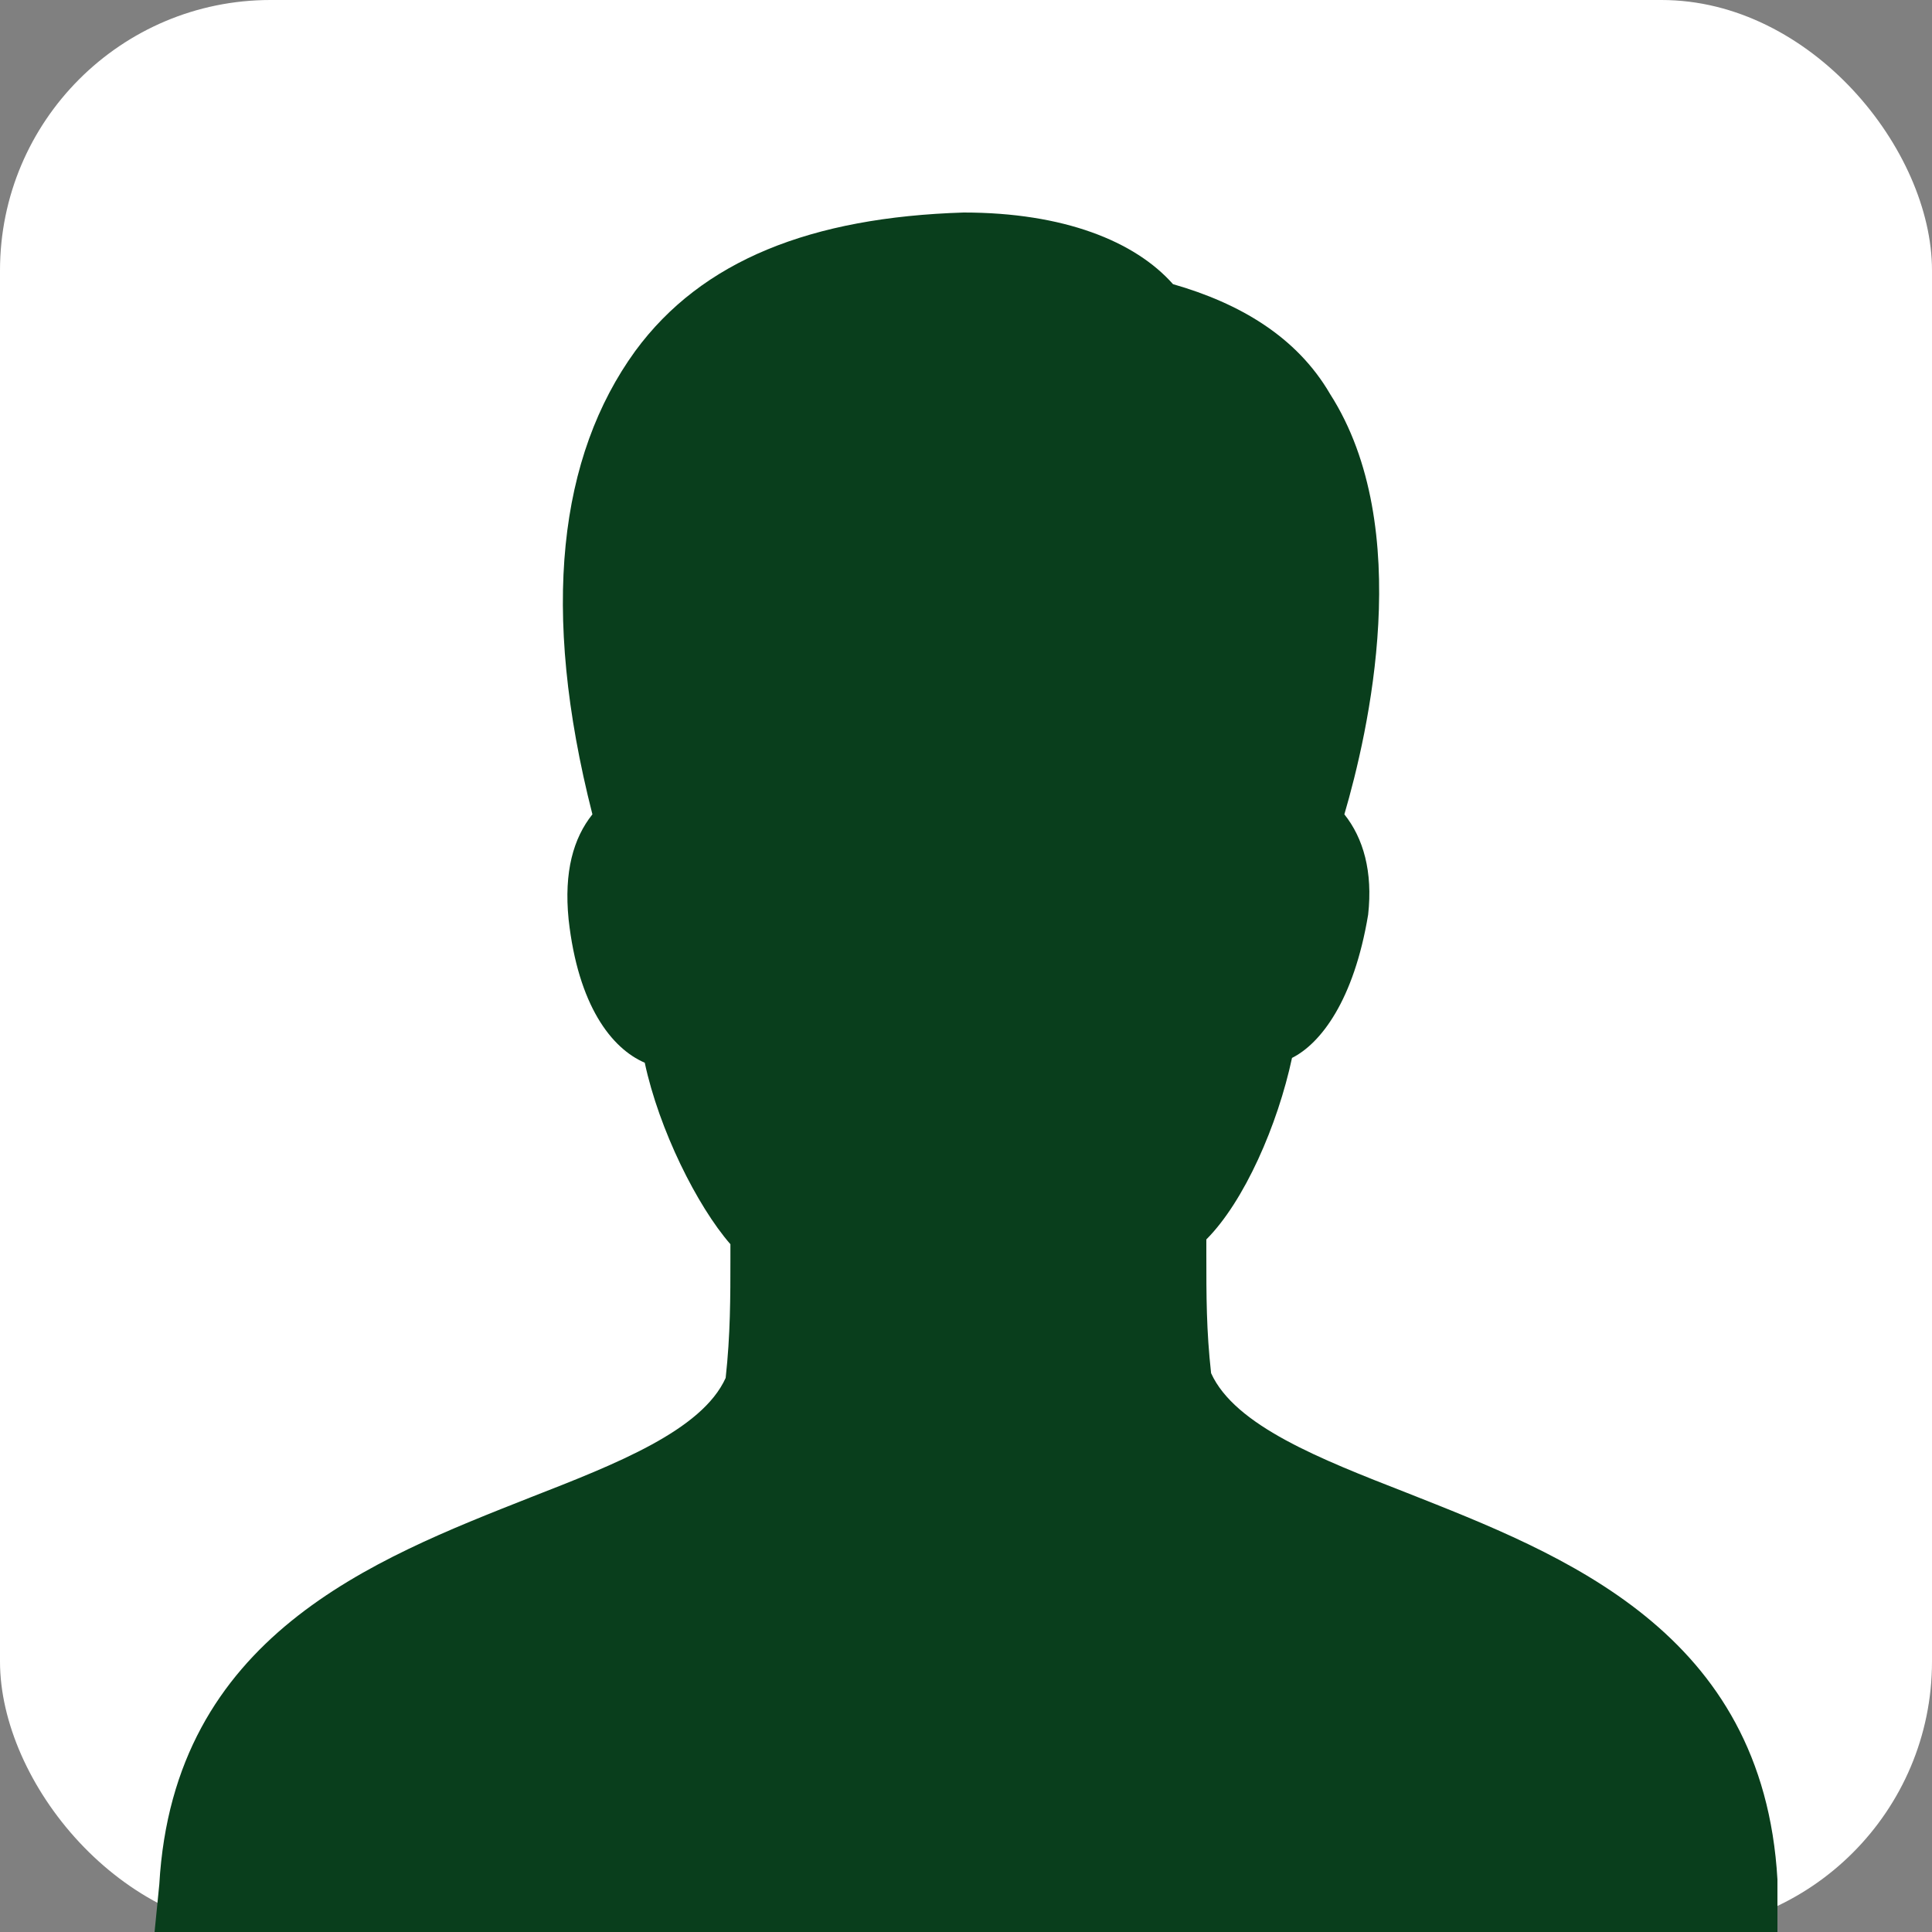
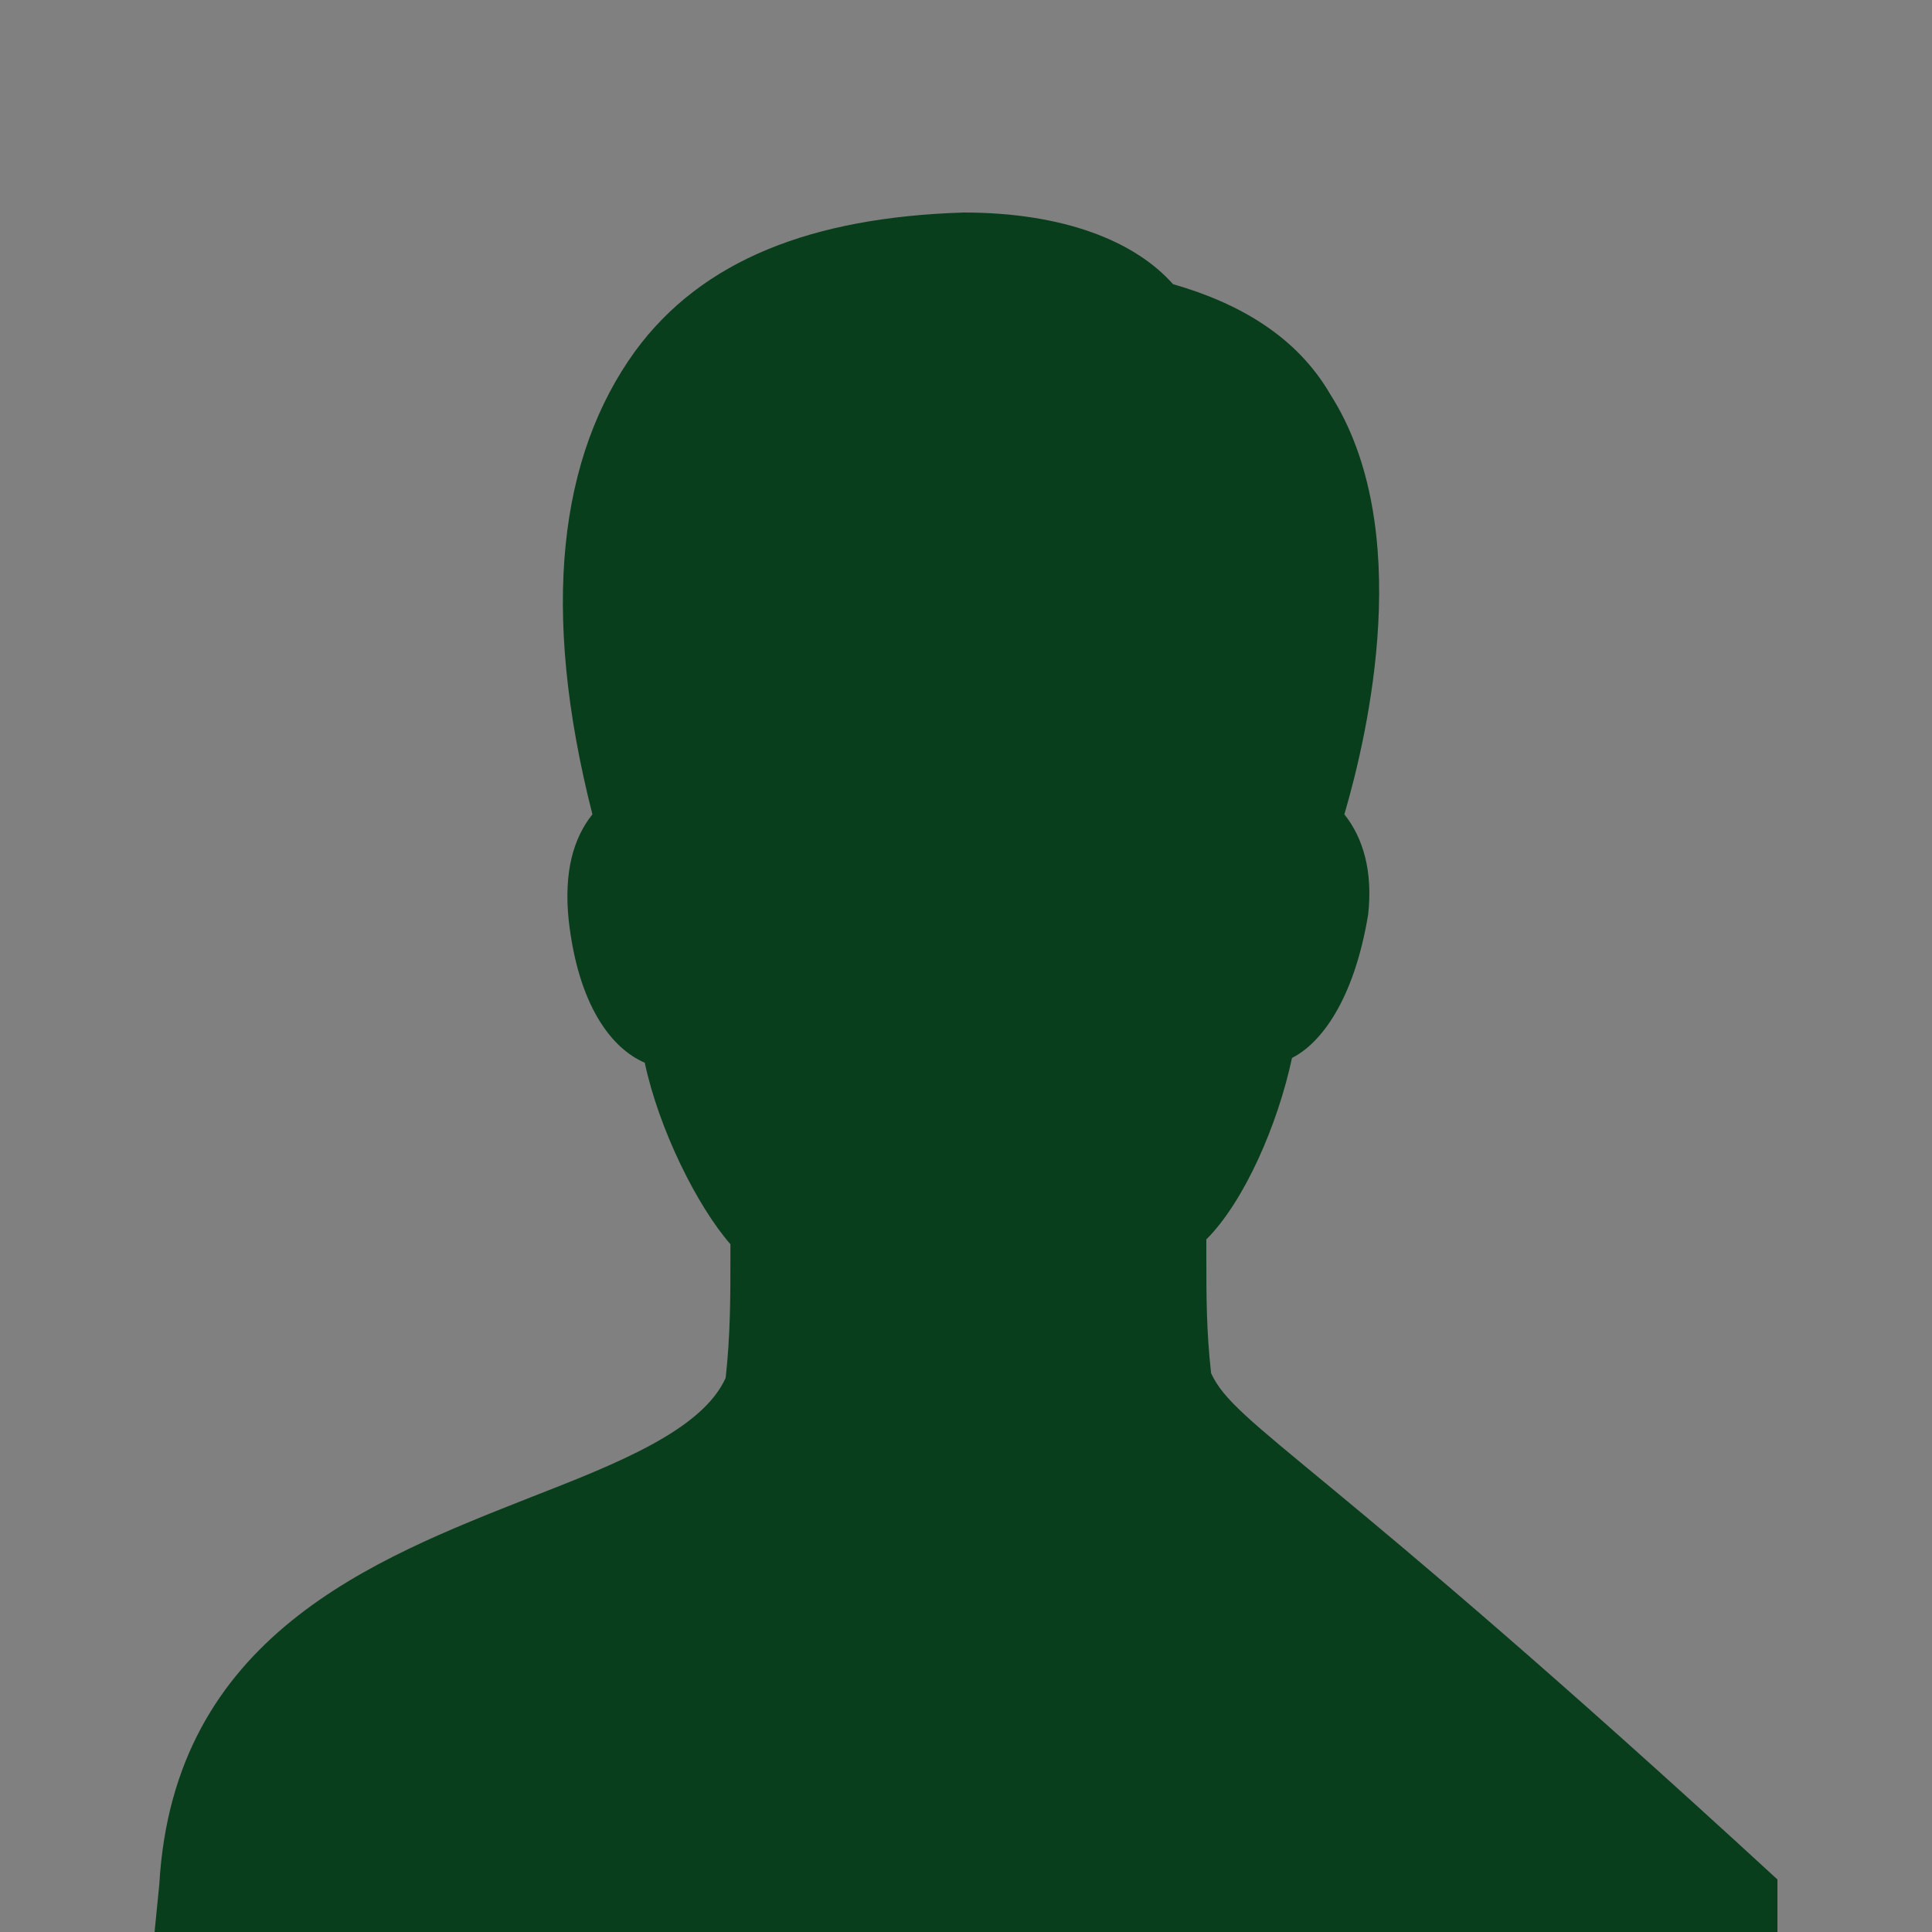
<svg xmlns="http://www.w3.org/2000/svg" width="100" height="100" viewBox="0 0 100 100" fill="none">
  <rect x="0" y="0" width="100" height="100" fill="#808080" stroke="none" />
-   <rect width="100" height="100" rx="14" fill="white" />
-   <path d="M49.877 11C41.994 11.247 36.328 13.472 32.88 18.169C28.938 23.608 27.953 31.519 30.663 42.15C29.677 43.386 29.185 45.117 29.431 47.589C29.924 52.039 31.648 54.264 33.372 55.006C34.111 58.467 36.082 62.422 37.806 64.4V65.142C37.806 67.12 37.806 69.097 37.56 71.322C36.328 74.042 31.894 75.772 27.46 77.503C19.331 80.717 8.985 84.672 8.246 97.528L8 100H92V97.281C91.261 84.425 80.915 80.469 72.786 77.256C68.352 75.525 63.918 73.794 62.686 71.075C62.44 68.85 62.44 67.119 62.44 64.894V64.153C64.411 62.175 66.135 58.219 66.874 54.758C68.352 54.017 70.076 51.792 70.815 47.342C71.062 45.117 70.569 43.386 69.584 42.15C70.815 37.947 73.279 27.317 68.845 20.394C67.12 17.428 64.164 15.697 60.715 14.708C58.745 12.483 55.05 11 49.877 11Z" fill="#093E1C" />
+   <path d="M49.877 11C41.994 11.247 36.328 13.472 32.88 18.169C28.938 23.608 27.953 31.519 30.663 42.15C29.677 43.386 29.185 45.117 29.431 47.589C29.924 52.039 31.648 54.264 33.372 55.006C34.111 58.467 36.082 62.422 37.806 64.4V65.142C37.806 67.12 37.806 69.097 37.56 71.322C36.328 74.042 31.894 75.772 27.46 77.503C19.331 80.717 8.985 84.672 8.246 97.528L8 100H92V97.281C68.352 75.525 63.918 73.794 62.686 71.075C62.44 68.85 62.44 67.119 62.44 64.894V64.153C64.411 62.175 66.135 58.219 66.874 54.758C68.352 54.017 70.076 51.792 70.815 47.342C71.062 45.117 70.569 43.386 69.584 42.15C70.815 37.947 73.279 27.317 68.845 20.394C67.12 17.428 64.164 15.697 60.715 14.708C58.745 12.483 55.05 11 49.877 11Z" fill="#093E1C" />
</svg>